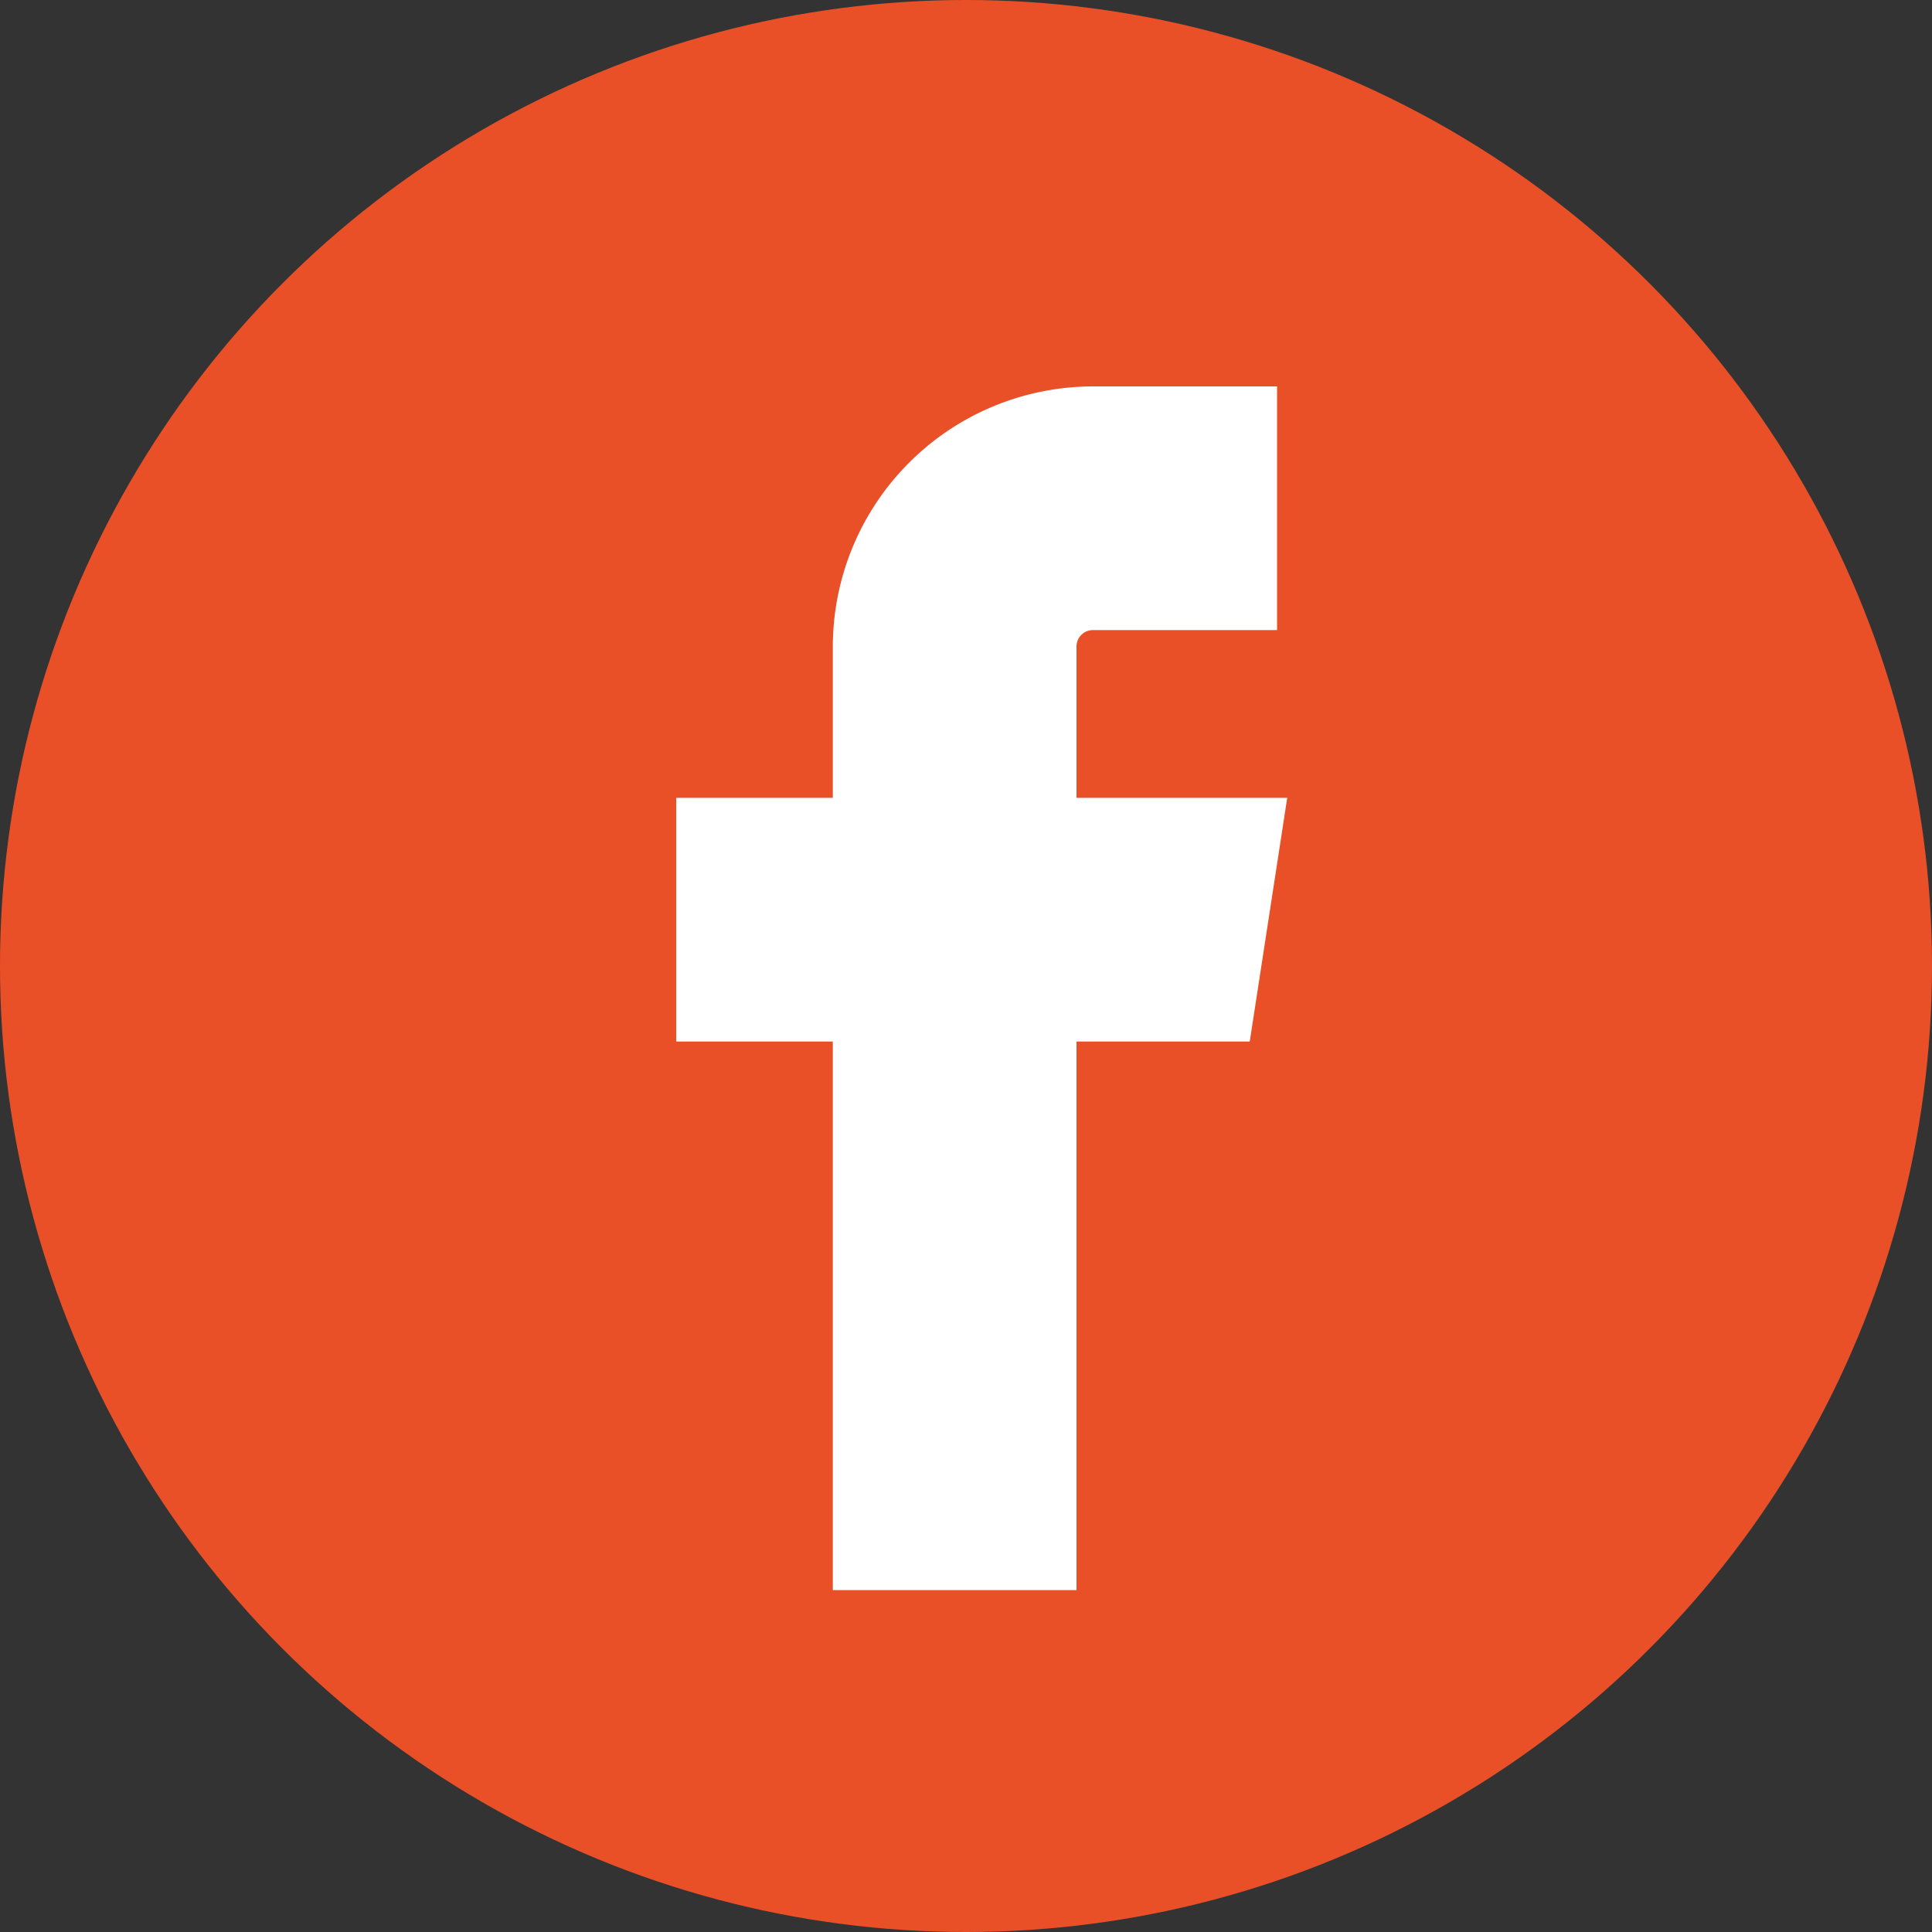
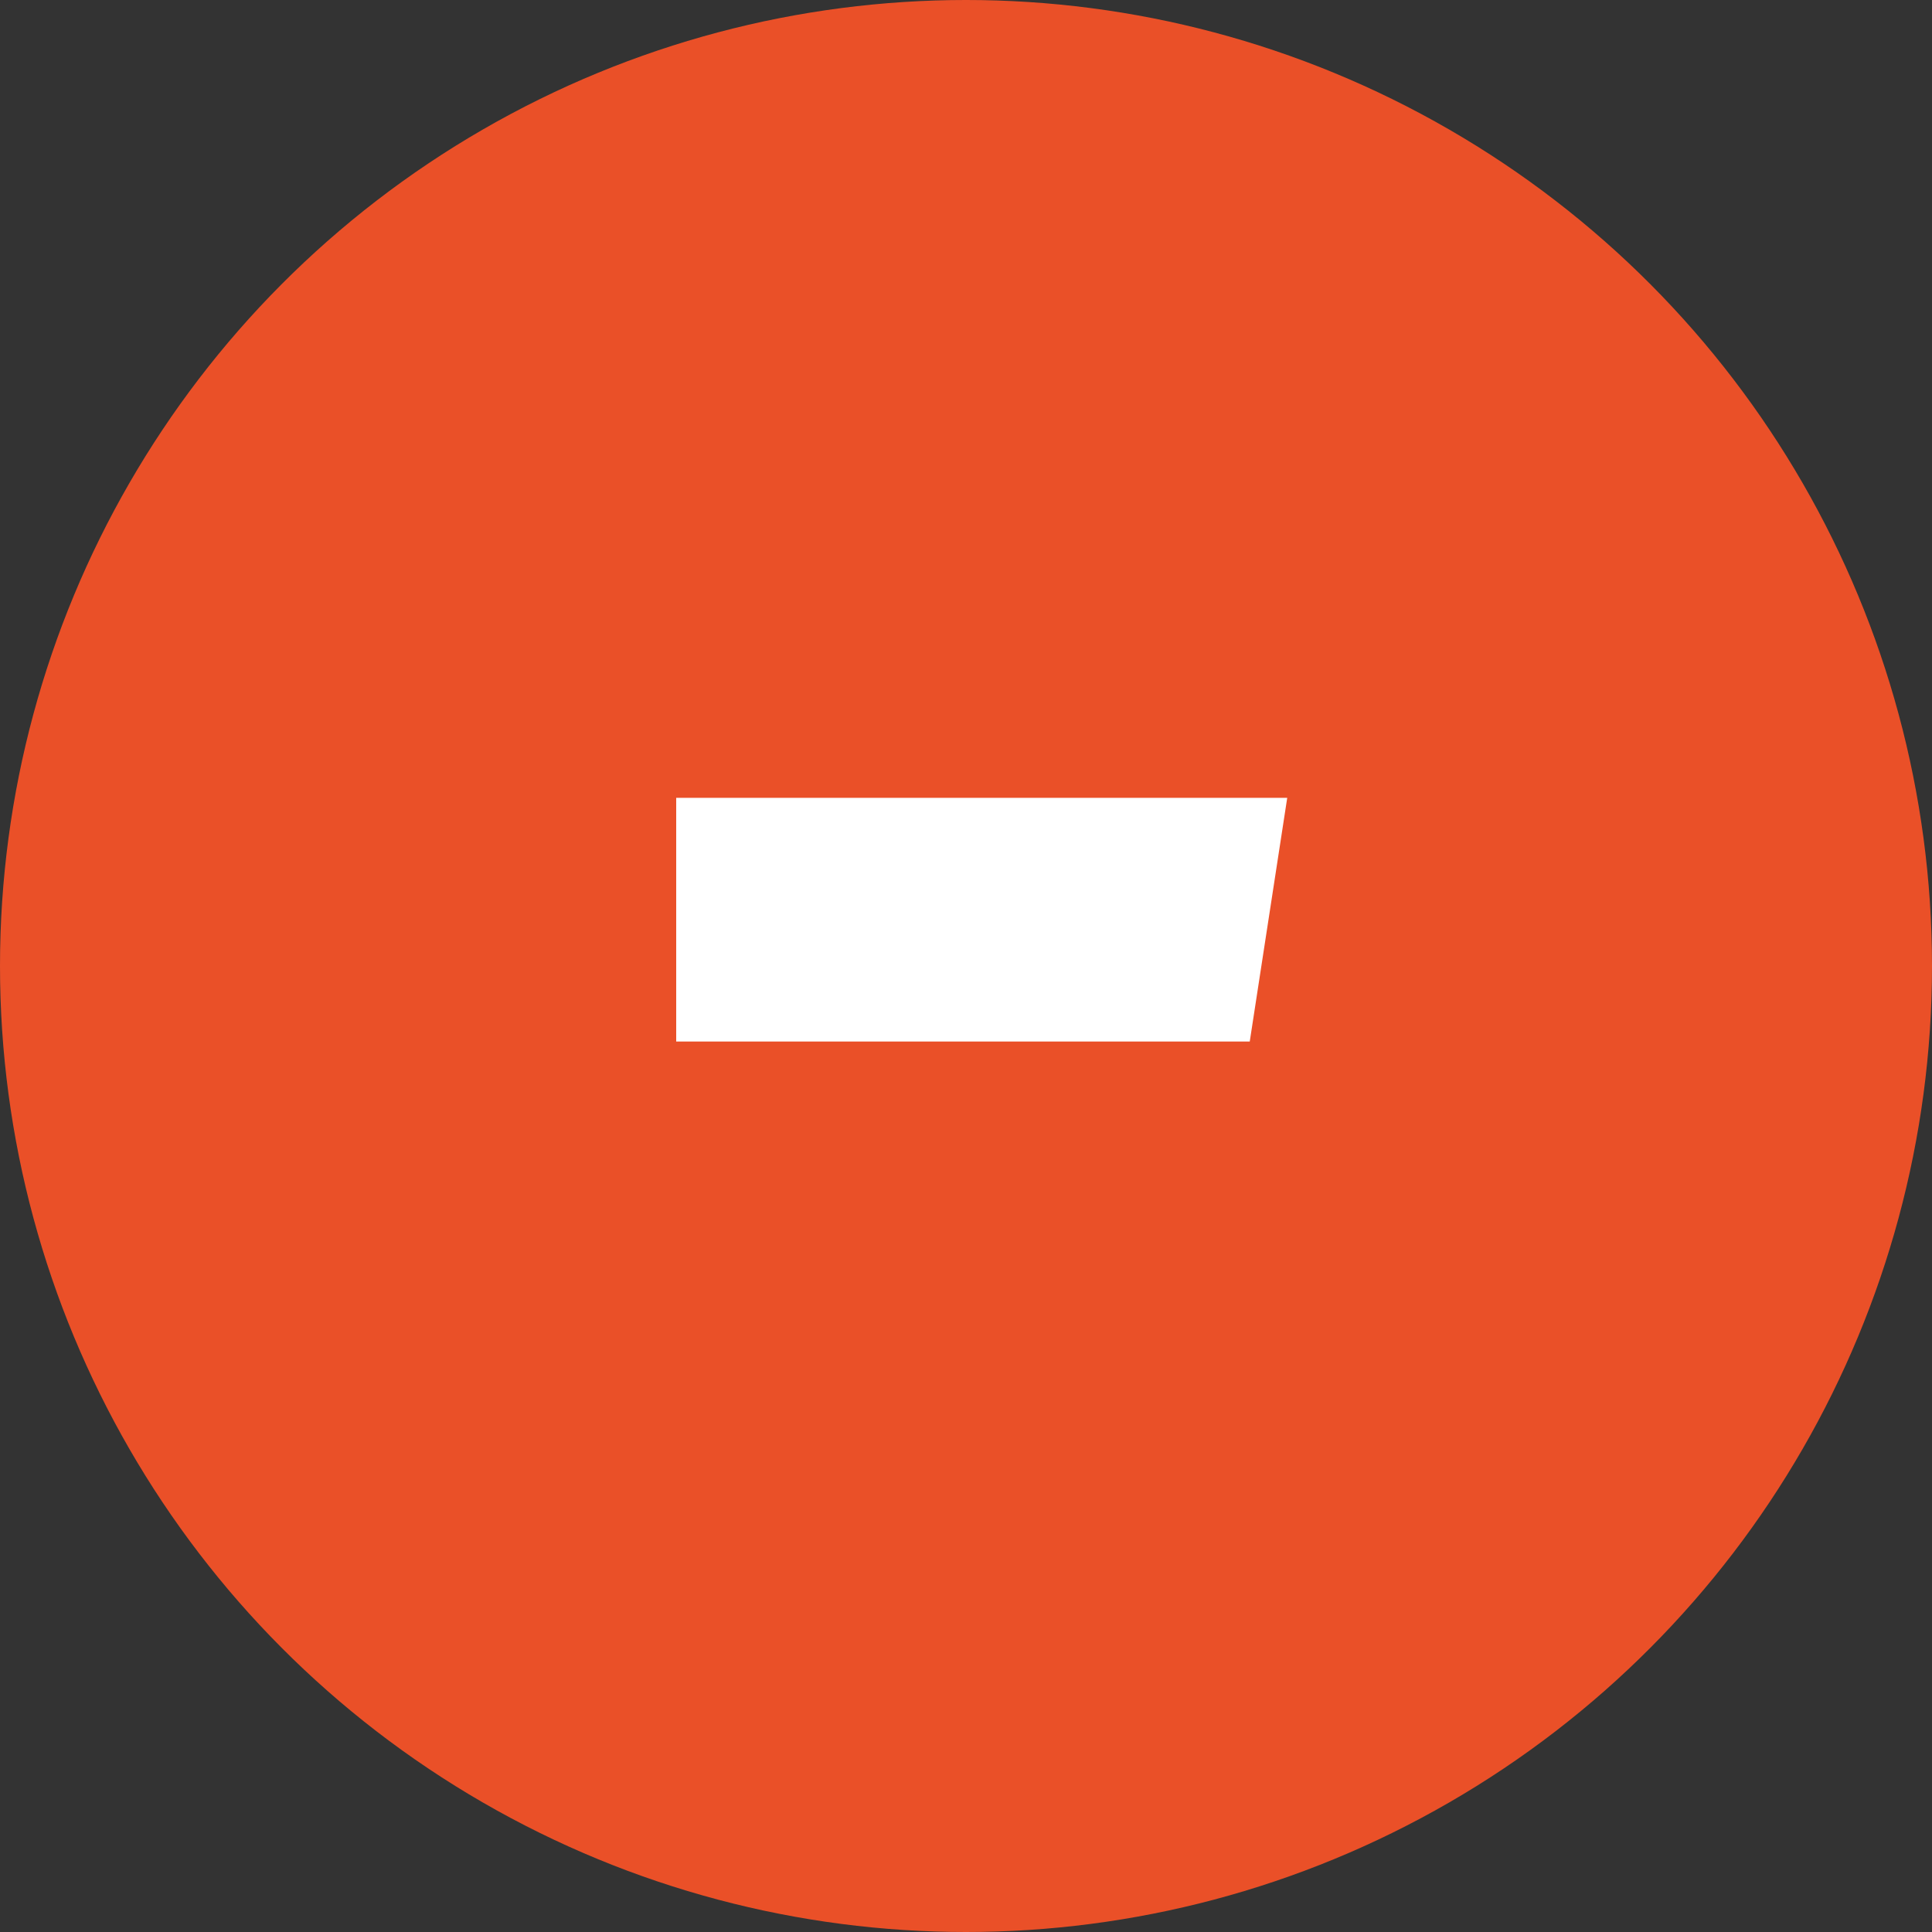
<svg xmlns="http://www.w3.org/2000/svg" width="30" height="30" viewBox="0 0 30 30">
  <rect x="0" y="0" width="30" height="30" fill="#333333" stroke="none" />
  <defs>
    <clipPath id="clip-path">
      <rect id="사각형_343" data-name="사각형 343" width="9.488" height="18.691" transform="translate(0 0)" fill="#fff" />
    </clipPath>
  </defs>
  <g id="그룹_665" data-name="그룹 665" transform="translate(16355.5 -7675)">
    <circle id="타원_165" data-name="타원 165" cx="15" cy="15" r="15" transform="translate(-16355.5 7675)" fill="#ea5028" />
    <g id="그룹_659" data-name="그룹 659" transform="translate(-16345 7681)">
      <g id="그룹_658" data-name="그룹 658" clip-path="url(#clip-path)">
-         <path id="패스_4127" data-name="패스 4127" d="M6.216,18.691H2.432V4.039A4.044,4.044,0,0,1,6.471,0H9.33V3.784H6.471a.255.255,0,0,0-.255.255Z" fill="#fff" />
        <path id="패스_4128" data-name="패스 4128" d="M8.906,10.173H0V6.389H9.488Z" fill="#fff" />
      </g>
    </g>
  </g>
</svg>